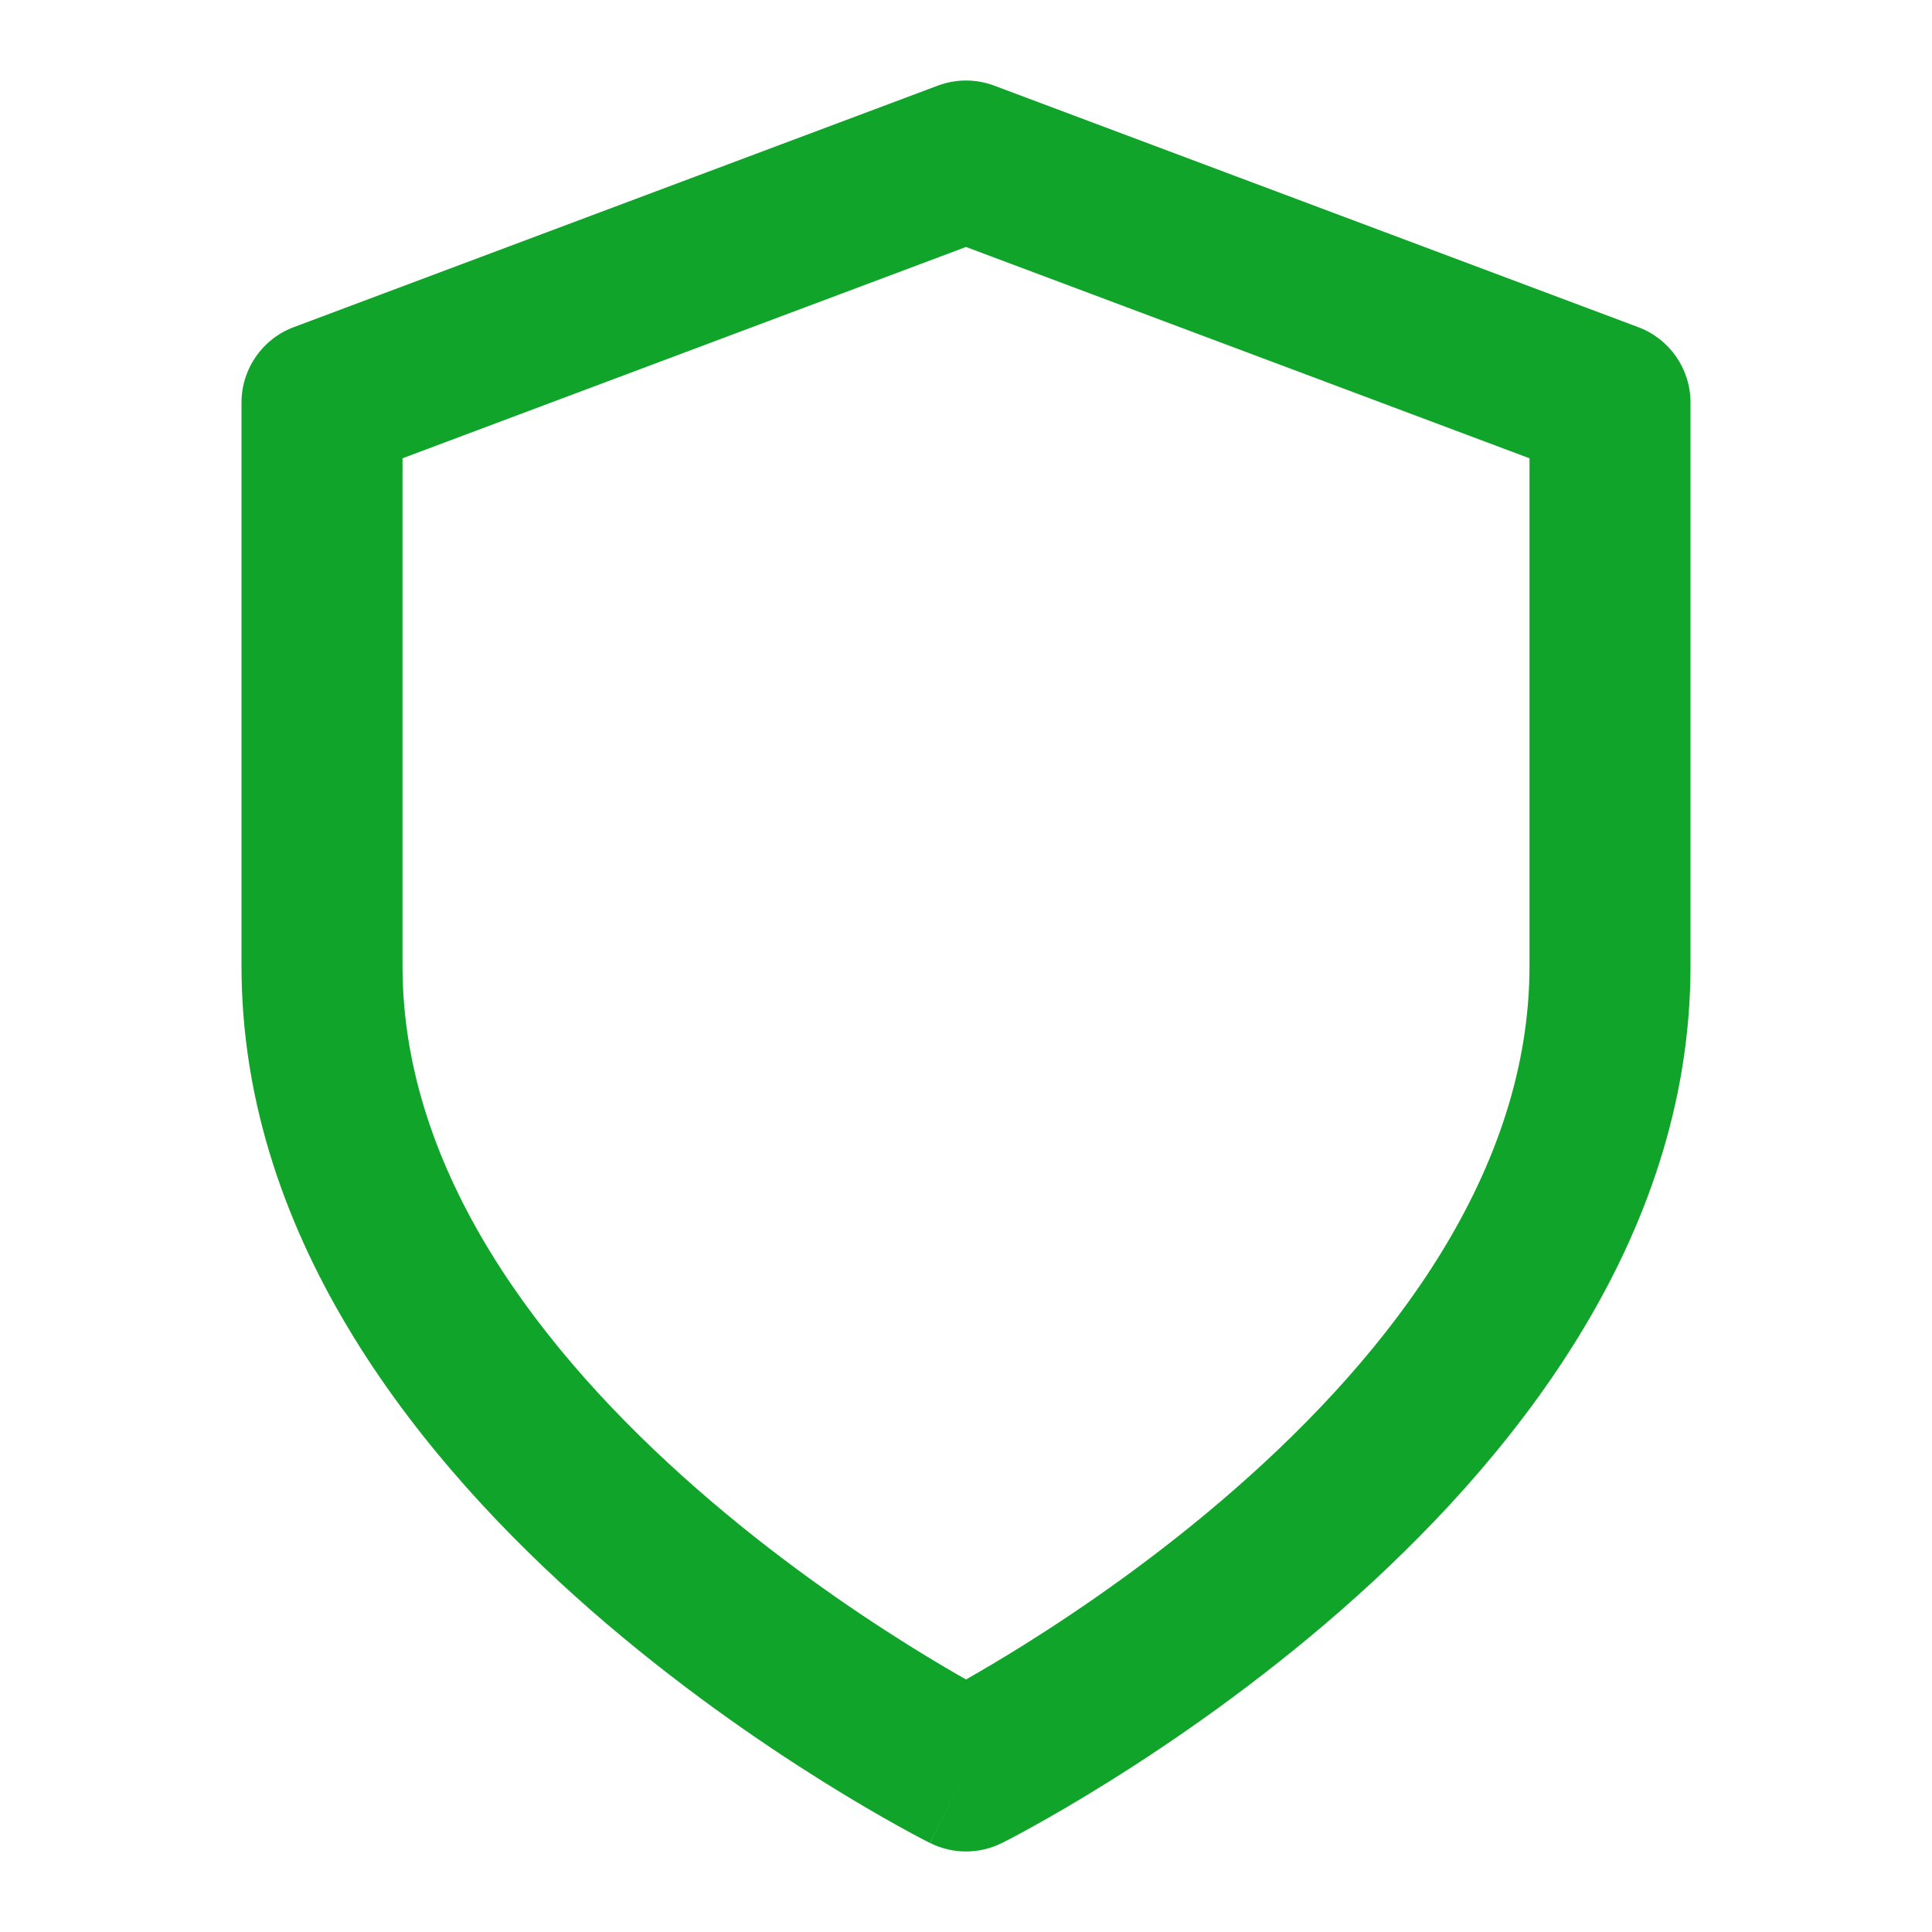
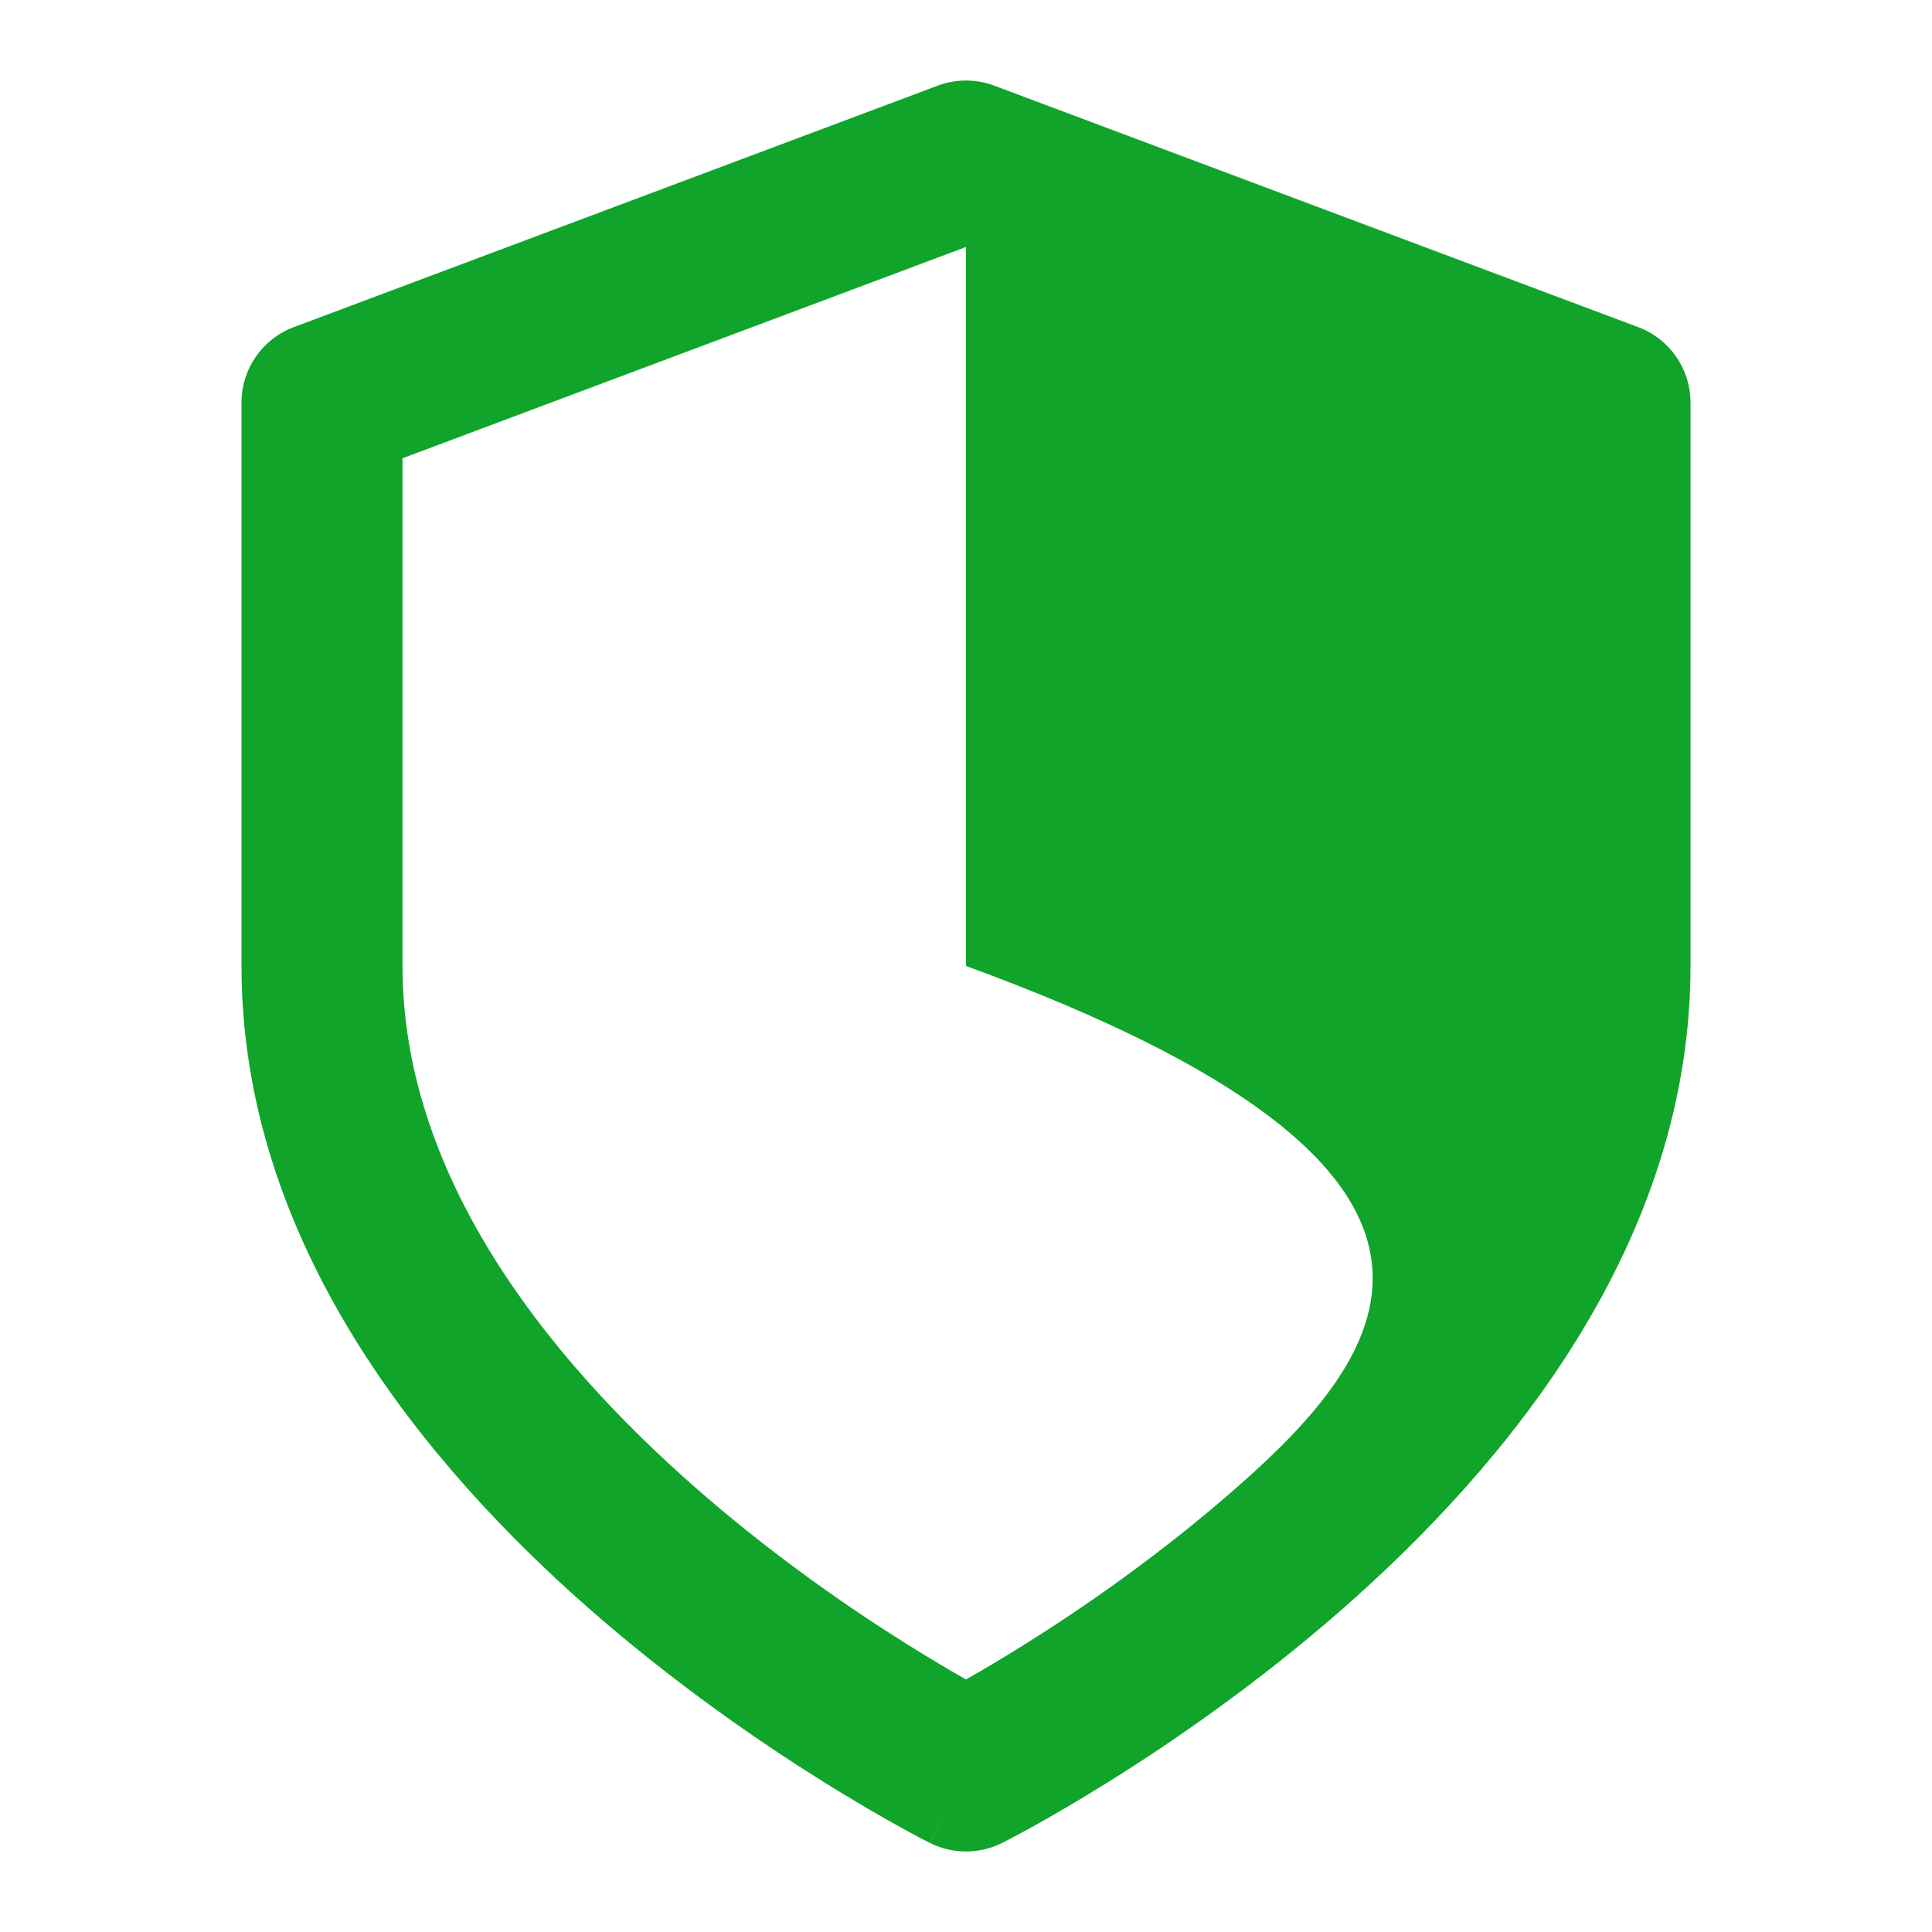
<svg xmlns="http://www.w3.org/2000/svg" width="24" height="24" viewBox="0 0 24 24" fill="none">
-   <path fill-rule="evenodd" clip-rule="evenodd" d="M12.351 1.064C12.125 0.979 11.875 0.979 11.649 1.064L3.649 4.064C3.259 4.21 3 4.583 3 5V12C3 15.446 5.282 18.2 7.341 20.003C8.392 20.922 9.439 21.641 10.22 22.129C10.612 22.374 10.94 22.563 11.172 22.691C11.288 22.756 11.381 22.805 11.445 22.839C11.478 22.856 11.503 22.869 11.521 22.878L11.543 22.889L11.549 22.893L11.551 22.894C11.552 22.894 11.553 22.894 12 22L11.553 22.894C11.834 23.035 12.166 23.035 12.447 22.894L12 22C12.447 22.894 12.447 22.895 12.447 22.894L12.449 22.894L12.451 22.893L12.457 22.889L12.479 22.878C12.497 22.869 12.522 22.856 12.555 22.839C12.619 22.805 12.712 22.756 12.828 22.691C13.06 22.563 13.388 22.374 13.78 22.129C14.562 21.641 15.608 20.922 16.659 20.003C18.718 18.2 21 15.446 21 12V5C21 4.583 20.741 4.21 20.351 4.064L12.351 1.064ZM12.72 20.433C12.437 20.61 12.192 20.754 12 20.863C11.808 20.754 11.563 20.61 11.28 20.433C10.562 19.984 9.608 19.328 8.659 18.497C6.718 16.8 5 14.554 5 12V5.693L12 3.068L19 5.693V12C19 14.554 17.282 16.8 15.341 18.497C14.392 19.328 13.438 19.984 12.72 20.433Z" fill="#11A42A" />
+   <path fill-rule="evenodd" clip-rule="evenodd" d="M12.351 1.064C12.125 0.979 11.875 0.979 11.649 1.064L3.649 4.064C3.259 4.21 3 4.583 3 5V12C3 15.446 5.282 18.2 7.341 20.003C8.392 20.922 9.439 21.641 10.22 22.129C10.612 22.374 10.94 22.563 11.172 22.691C11.288 22.756 11.381 22.805 11.445 22.839C11.478 22.856 11.503 22.869 11.521 22.878L11.543 22.889L11.549 22.893L11.551 22.894C11.552 22.894 11.553 22.894 12 22L11.553 22.894C11.834 23.035 12.166 23.035 12.447 22.894L12 22C12.447 22.894 12.447 22.895 12.447 22.894L12.449 22.894L12.451 22.893L12.457 22.889L12.479 22.878C12.497 22.869 12.522 22.856 12.555 22.839C12.619 22.805 12.712 22.756 12.828 22.691C13.06 22.563 13.388 22.374 13.78 22.129C14.562 21.641 15.608 20.922 16.659 20.003C18.718 18.2 21 15.446 21 12V5C21 4.583 20.741 4.21 20.351 4.064L12.351 1.064ZM12.72 20.433C12.437 20.61 12.192 20.754 12 20.863C11.808 20.754 11.563 20.61 11.28 20.433C10.562 19.984 9.608 19.328 8.659 18.497C6.718 16.8 5 14.554 5 12V5.693L12 3.068V12C19 14.554 17.282 16.8 15.341 18.497C14.392 19.328 13.438 19.984 12.72 20.433Z" fill="#11A42A" />
</svg>